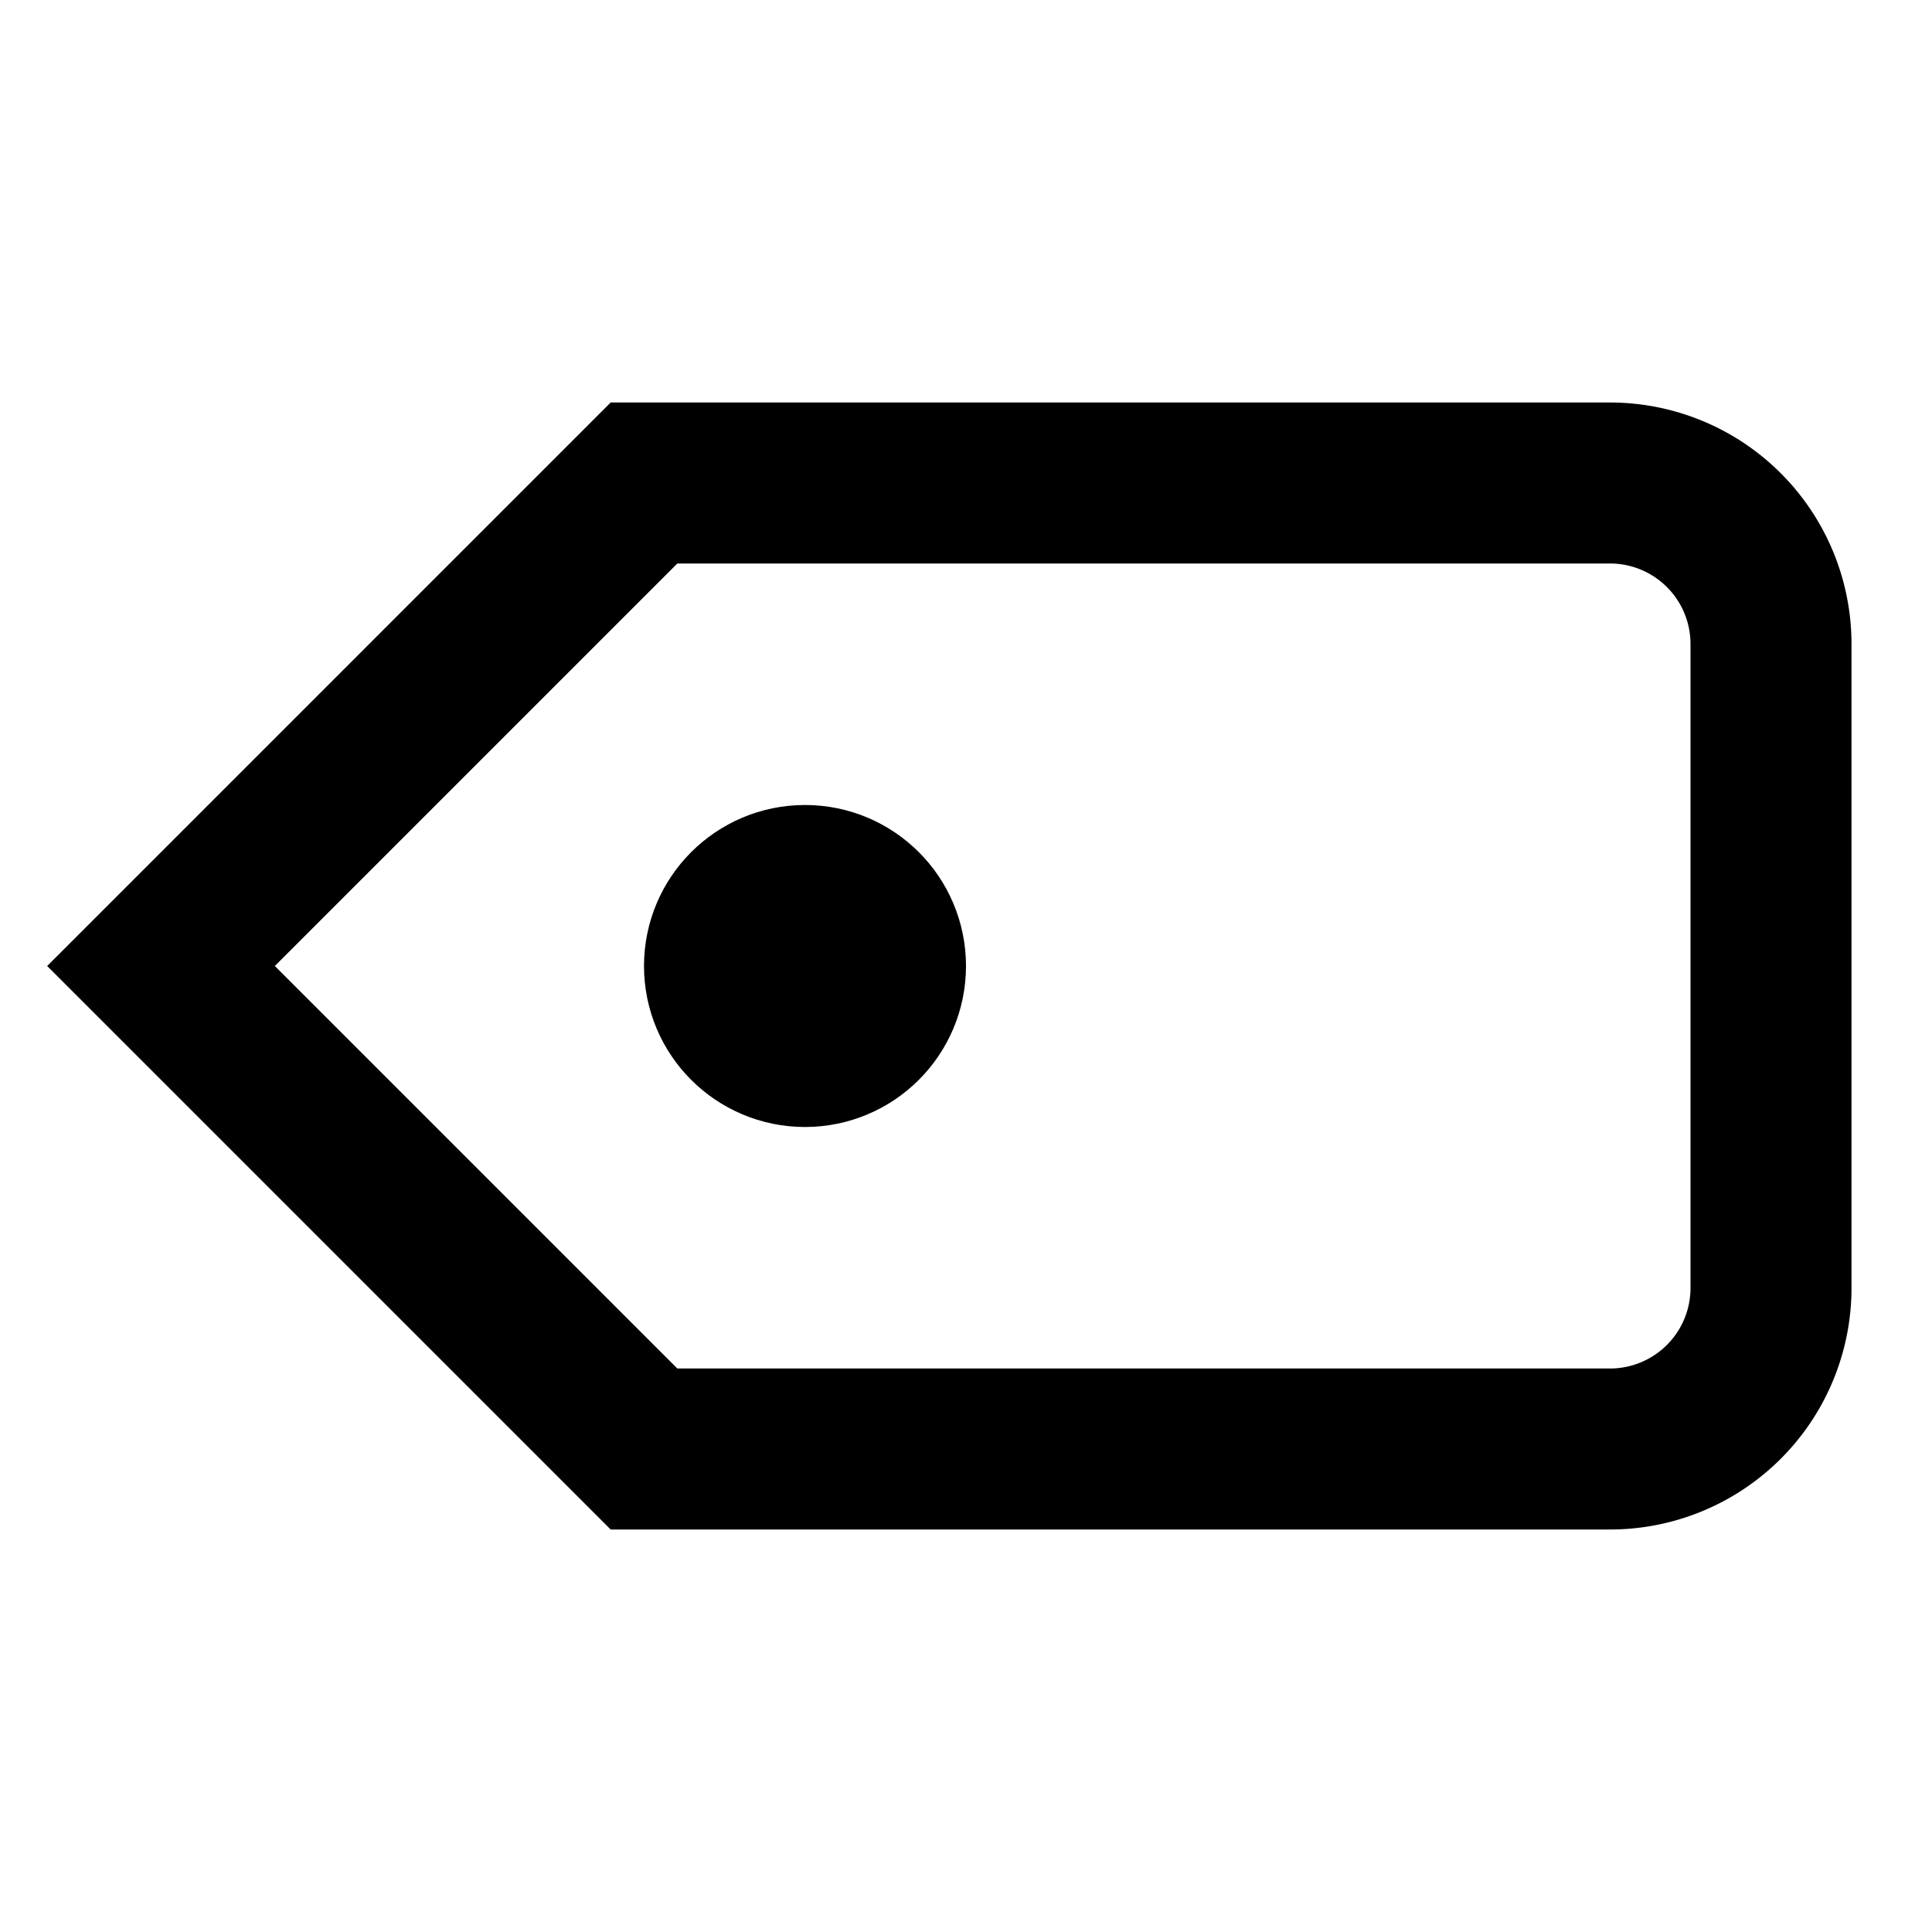
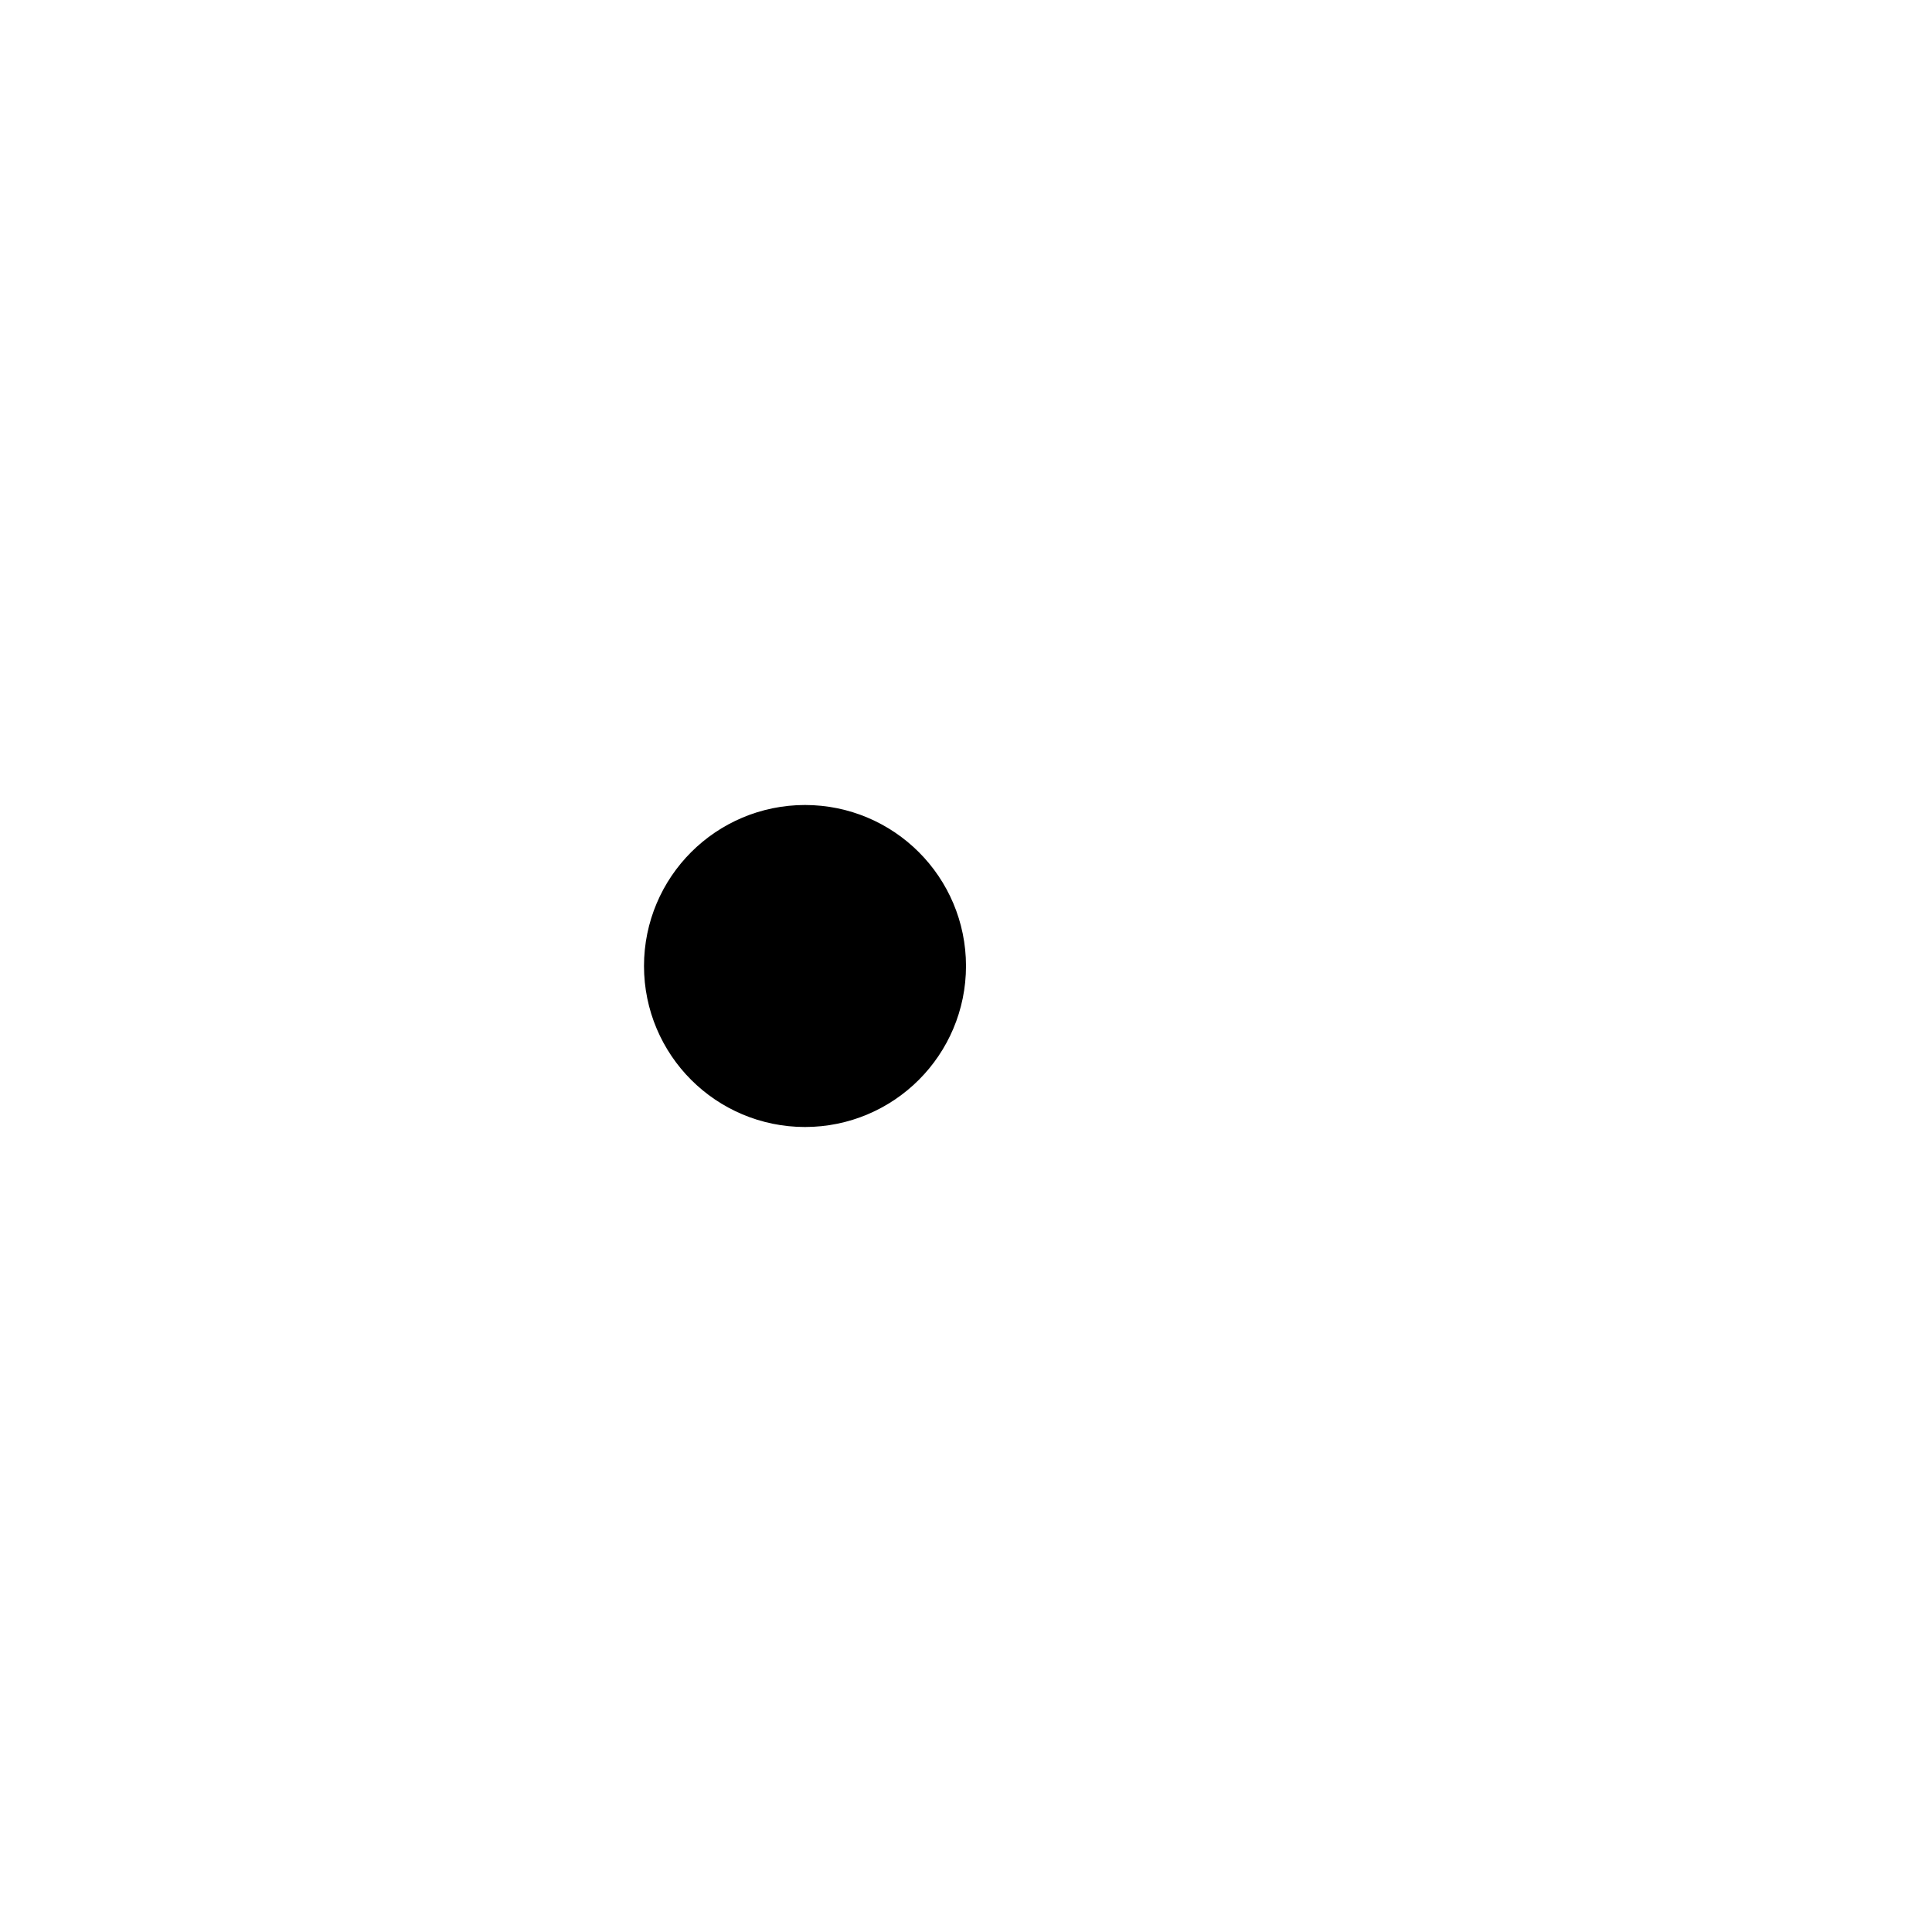
<svg xmlns="http://www.w3.org/2000/svg" role="img" viewBox="0 0 24 24" aria-labelledby="tagAltIconTitle" fill="none" stroke="currentColor" stroke-width="2">
  <title id="tagAltIconTitle">Tag</title>
  <circle cx="10" cy="12" r="1" />
-   <path d="M8 18l-6-6 6-6h12a2 2 0 0 1 2 2v8a2 2 0 0 1-2 2H8z" />
</svg>